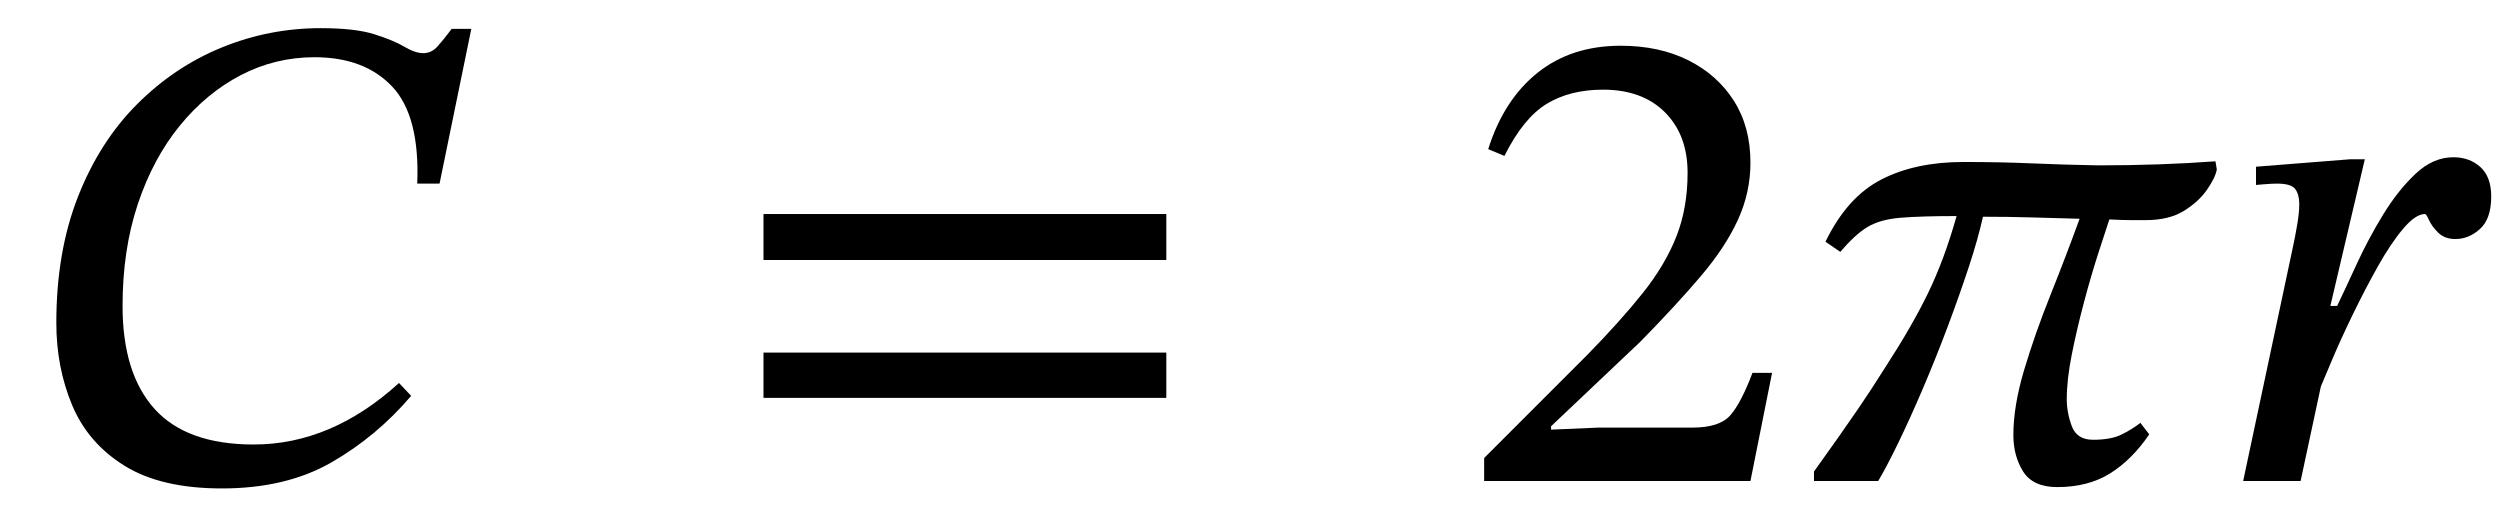
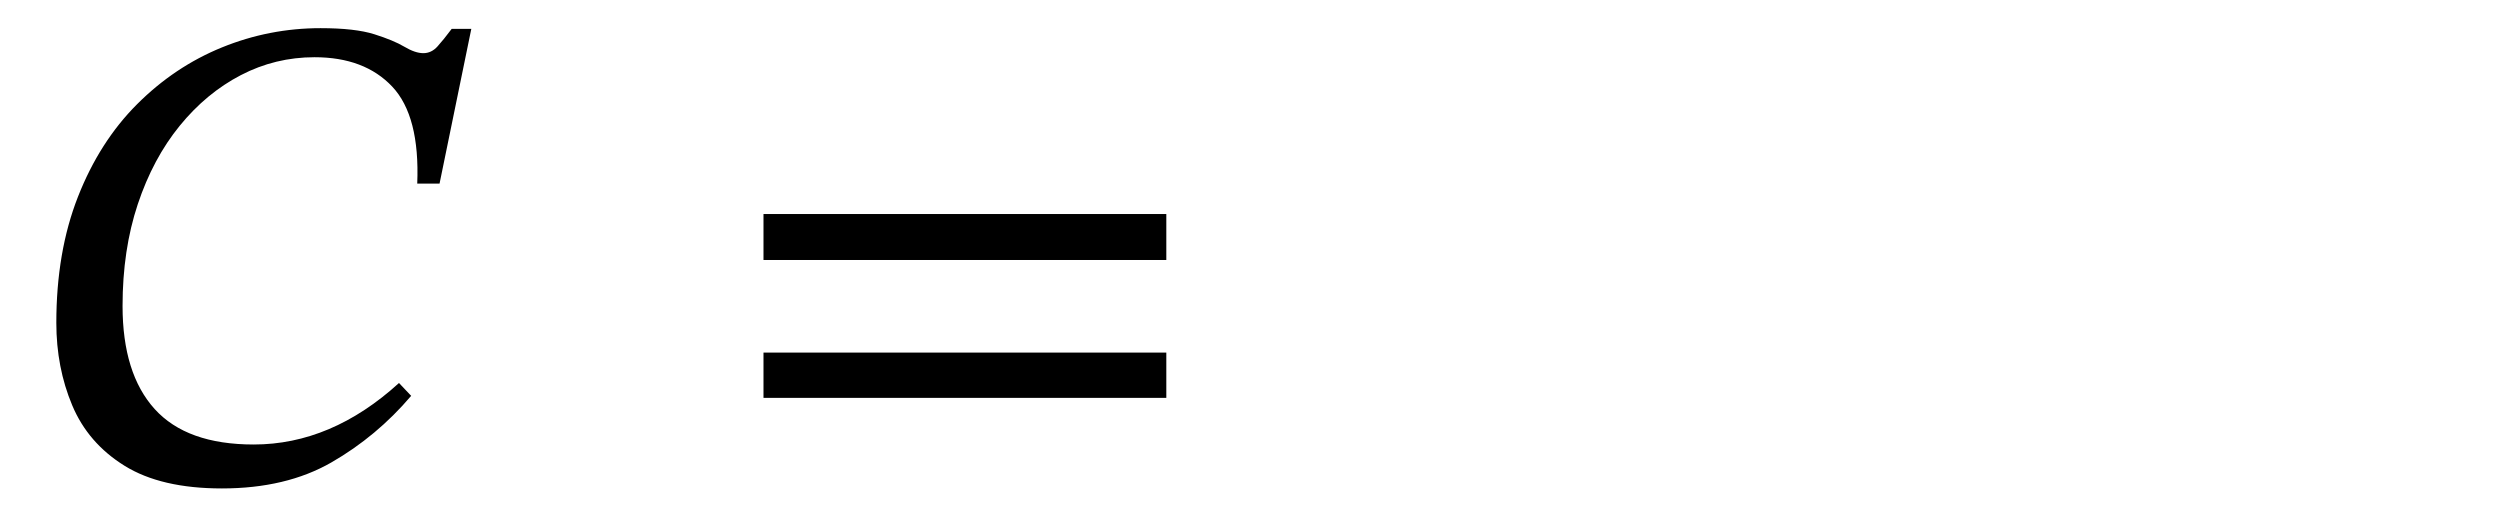
<svg xmlns="http://www.w3.org/2000/svg" width="88.773" height="18.344" viewBox="0.44 -17.08 88.773 18.344">
  <path d="M 14.608 -3.48 L 14.608 -3.48 L 15.04 -3.024 Q 13.816 -1.584 12.208 -0.66 Q 10.6 0.264 8.32 0.264 Q 6.16 0.264 4.864 -0.54 Q 3.568 -1.344 3.004 -2.688 Q 2.44 -4.032 2.44 -5.616 Q 2.44 -8.136 3.208 -10.092 Q 3.976 -12.048 5.308 -13.38 Q 6.64 -14.712 8.32 -15.396 Q 10 -16.08 11.824 -16.08 Q 13.048 -16.08 13.732 -15.864 Q 14.416 -15.648 14.8 -15.42 Q 15.184 -15.192 15.472 -15.192 Q 15.76 -15.192 15.976 -15.432 Q 16.192 -15.672 16.48 -16.056 L 17.176 -16.056 L 16.048 -10.56 L 15.256 -10.56 Q 15.352 -12.96 14.368 -14.004 Q 13.384 -15.048 11.608 -15.048 Q 10.216 -15.048 8.992 -14.412 Q 7.768 -13.776 6.82 -12.612 Q 5.872 -11.448 5.332 -9.828 Q 4.792 -8.208 4.792 -6.216 Q 4.792 -3.816 5.932 -2.556 Q 7.072 -1.296 9.448 -1.296 Q 12.208 -1.296 14.608 -3.48 Z " fill="black" />
  <path d="M 41.855 -7.848 L 41.855 -7.848 L 27.551 -7.848 L 27.551 -9.48 L 41.855 -9.48 Z M 41.855 -2.952 L 41.855 -2.952 L 27.551 -2.952 L 27.551 -4.56 L 41.855 -4.56 Z " fill="black" />
-   <path d="M 63.365 -3.84 L 63.365 -3.84 L 62.597 0 L 53.141 0 L 53.141 -0.816 L 56.789 -4.464 Q 57.989 -5.688 58.781 -6.684 Q 59.573 -7.68 59.969 -8.688 Q 60.365 -9.696 60.365 -10.944 Q 60.365 -12.288 59.561 -13.092 Q 58.757 -13.896 57.365 -13.896 Q 56.189 -13.896 55.361 -13.392 Q 54.533 -12.888 53.861 -11.544 L 53.285 -11.784 Q 53.837 -13.536 55.037 -14.496 Q 56.237 -15.456 57.989 -15.456 Q 59.357 -15.456 60.389 -14.94 Q 61.421 -14.424 62.009 -13.5 Q 62.597 -12.576 62.597 -11.304 Q 62.597 -10.248 62.153 -9.276 Q 61.709 -8.304 60.833 -7.272 Q 59.957 -6.24 58.685 -4.944 L 55.517 -1.944 L 55.517 -1.824 L 57.197 -1.896 L 60.533 -1.896 Q 61.493 -1.896 61.877 -2.328 Q 62.261 -2.76 62.669 -3.84 Z " fill="black" />
-   <path d="M 79.109 -11.352 L 79.109 -11.352 L 79.157 -11.064 Q 79.109 -10.776 78.809 -10.344 Q 78.509 -9.912 77.981 -9.588 Q 77.453 -9.264 76.637 -9.264 Q 76.373 -9.264 76.085 -9.264 Q 75.797 -9.264 75.341 -9.288 Q 75.197 -8.856 74.945 -8.076 Q 74.693 -7.296 74.441 -6.348 Q 74.189 -5.4 74.009 -4.5 Q 73.829 -3.6 73.829 -2.904 Q 73.829 -2.424 74.009 -1.944 Q 74.189 -1.464 74.765 -1.464 Q 75.389 -1.464 75.761 -1.644 Q 76.133 -1.824 76.445 -2.064 L 76.757 -1.656 Q 76.157 -0.768 75.377 -0.276 Q 74.597 0.216 73.493 0.216 Q 72.629 0.216 72.281 -0.336 Q 71.933 -0.888 71.933 -1.632 Q 71.933 -2.664 72.317 -3.948 Q 72.701 -5.232 73.253 -6.612 Q 73.805 -7.992 74.285 -9.312 Q 73.397 -9.336 72.569 -9.36 Q 71.741 -9.384 70.853 -9.384 Q 70.685 -8.616 70.349 -7.596 Q 70.013 -6.576 69.593 -5.46 Q 69.173 -4.344 68.717 -3.276 Q 68.261 -2.208 67.841 -1.344 Q 67.421 -0.48 67.133 0 L 64.853 0 L 64.853 -0.336 Q 65.405 -1.104 65.741 -1.584 Q 66.077 -2.064 66.449 -2.604 Q 66.821 -3.144 67.397 -4.056 Q 68.333 -5.496 68.909 -6.684 Q 69.485 -7.872 69.917 -9.408 Q 68.645 -9.408 67.925 -9.348 Q 67.205 -9.288 66.761 -9.024 Q 66.317 -8.76 65.789 -8.136 L 65.261 -8.496 Q 66.029 -10.08 67.241 -10.704 Q 68.453 -11.328 70.157 -11.328 Q 71.453 -11.328 72.557 -11.28 Q 73.661 -11.232 74.933 -11.208 Q 77.165 -11.208 79.109 -11.352 Z " fill="black" />
-   <path d="M 83.189 -6.216 L 83.189 -6.216 L 83.429 -6.216 Q 83.717 -6.816 84.125 -7.704 Q 84.533 -8.592 85.061 -9.456 Q 85.589 -10.32 86.213 -10.908 Q 86.837 -11.496 87.557 -11.496 Q 88.133 -11.496 88.517 -11.148 Q 88.901 -10.8 88.901 -10.104 Q 88.901 -9.312 88.505 -8.952 Q 88.109 -8.592 87.629 -8.592 Q 87.245 -8.592 87.017 -8.82 Q 86.789 -9.048 86.693 -9.264 Q 86.597 -9.48 86.549 -9.48 Q 86.213 -9.48 85.769 -8.952 Q 85.325 -8.424 84.869 -7.608 Q 84.413 -6.792 83.993 -5.928 Q 83.573 -5.064 83.273 -4.356 Q 82.973 -3.648 82.853 -3.36 L 82.133 0 L 80.093 0 L 81.869 -8.352 Q 81.941 -8.688 82.013 -9.108 Q 82.085 -9.528 82.085 -9.84 Q 82.085 -10.176 81.941 -10.368 Q 81.797 -10.56 81.293 -10.56 Q 81.101 -10.56 80.825 -10.536 Q 80.549 -10.512 80.549 -10.512 L 80.549 -11.16 L 83.885 -11.424 L 84.413 -11.424 Z " fill="black" />
</svg>